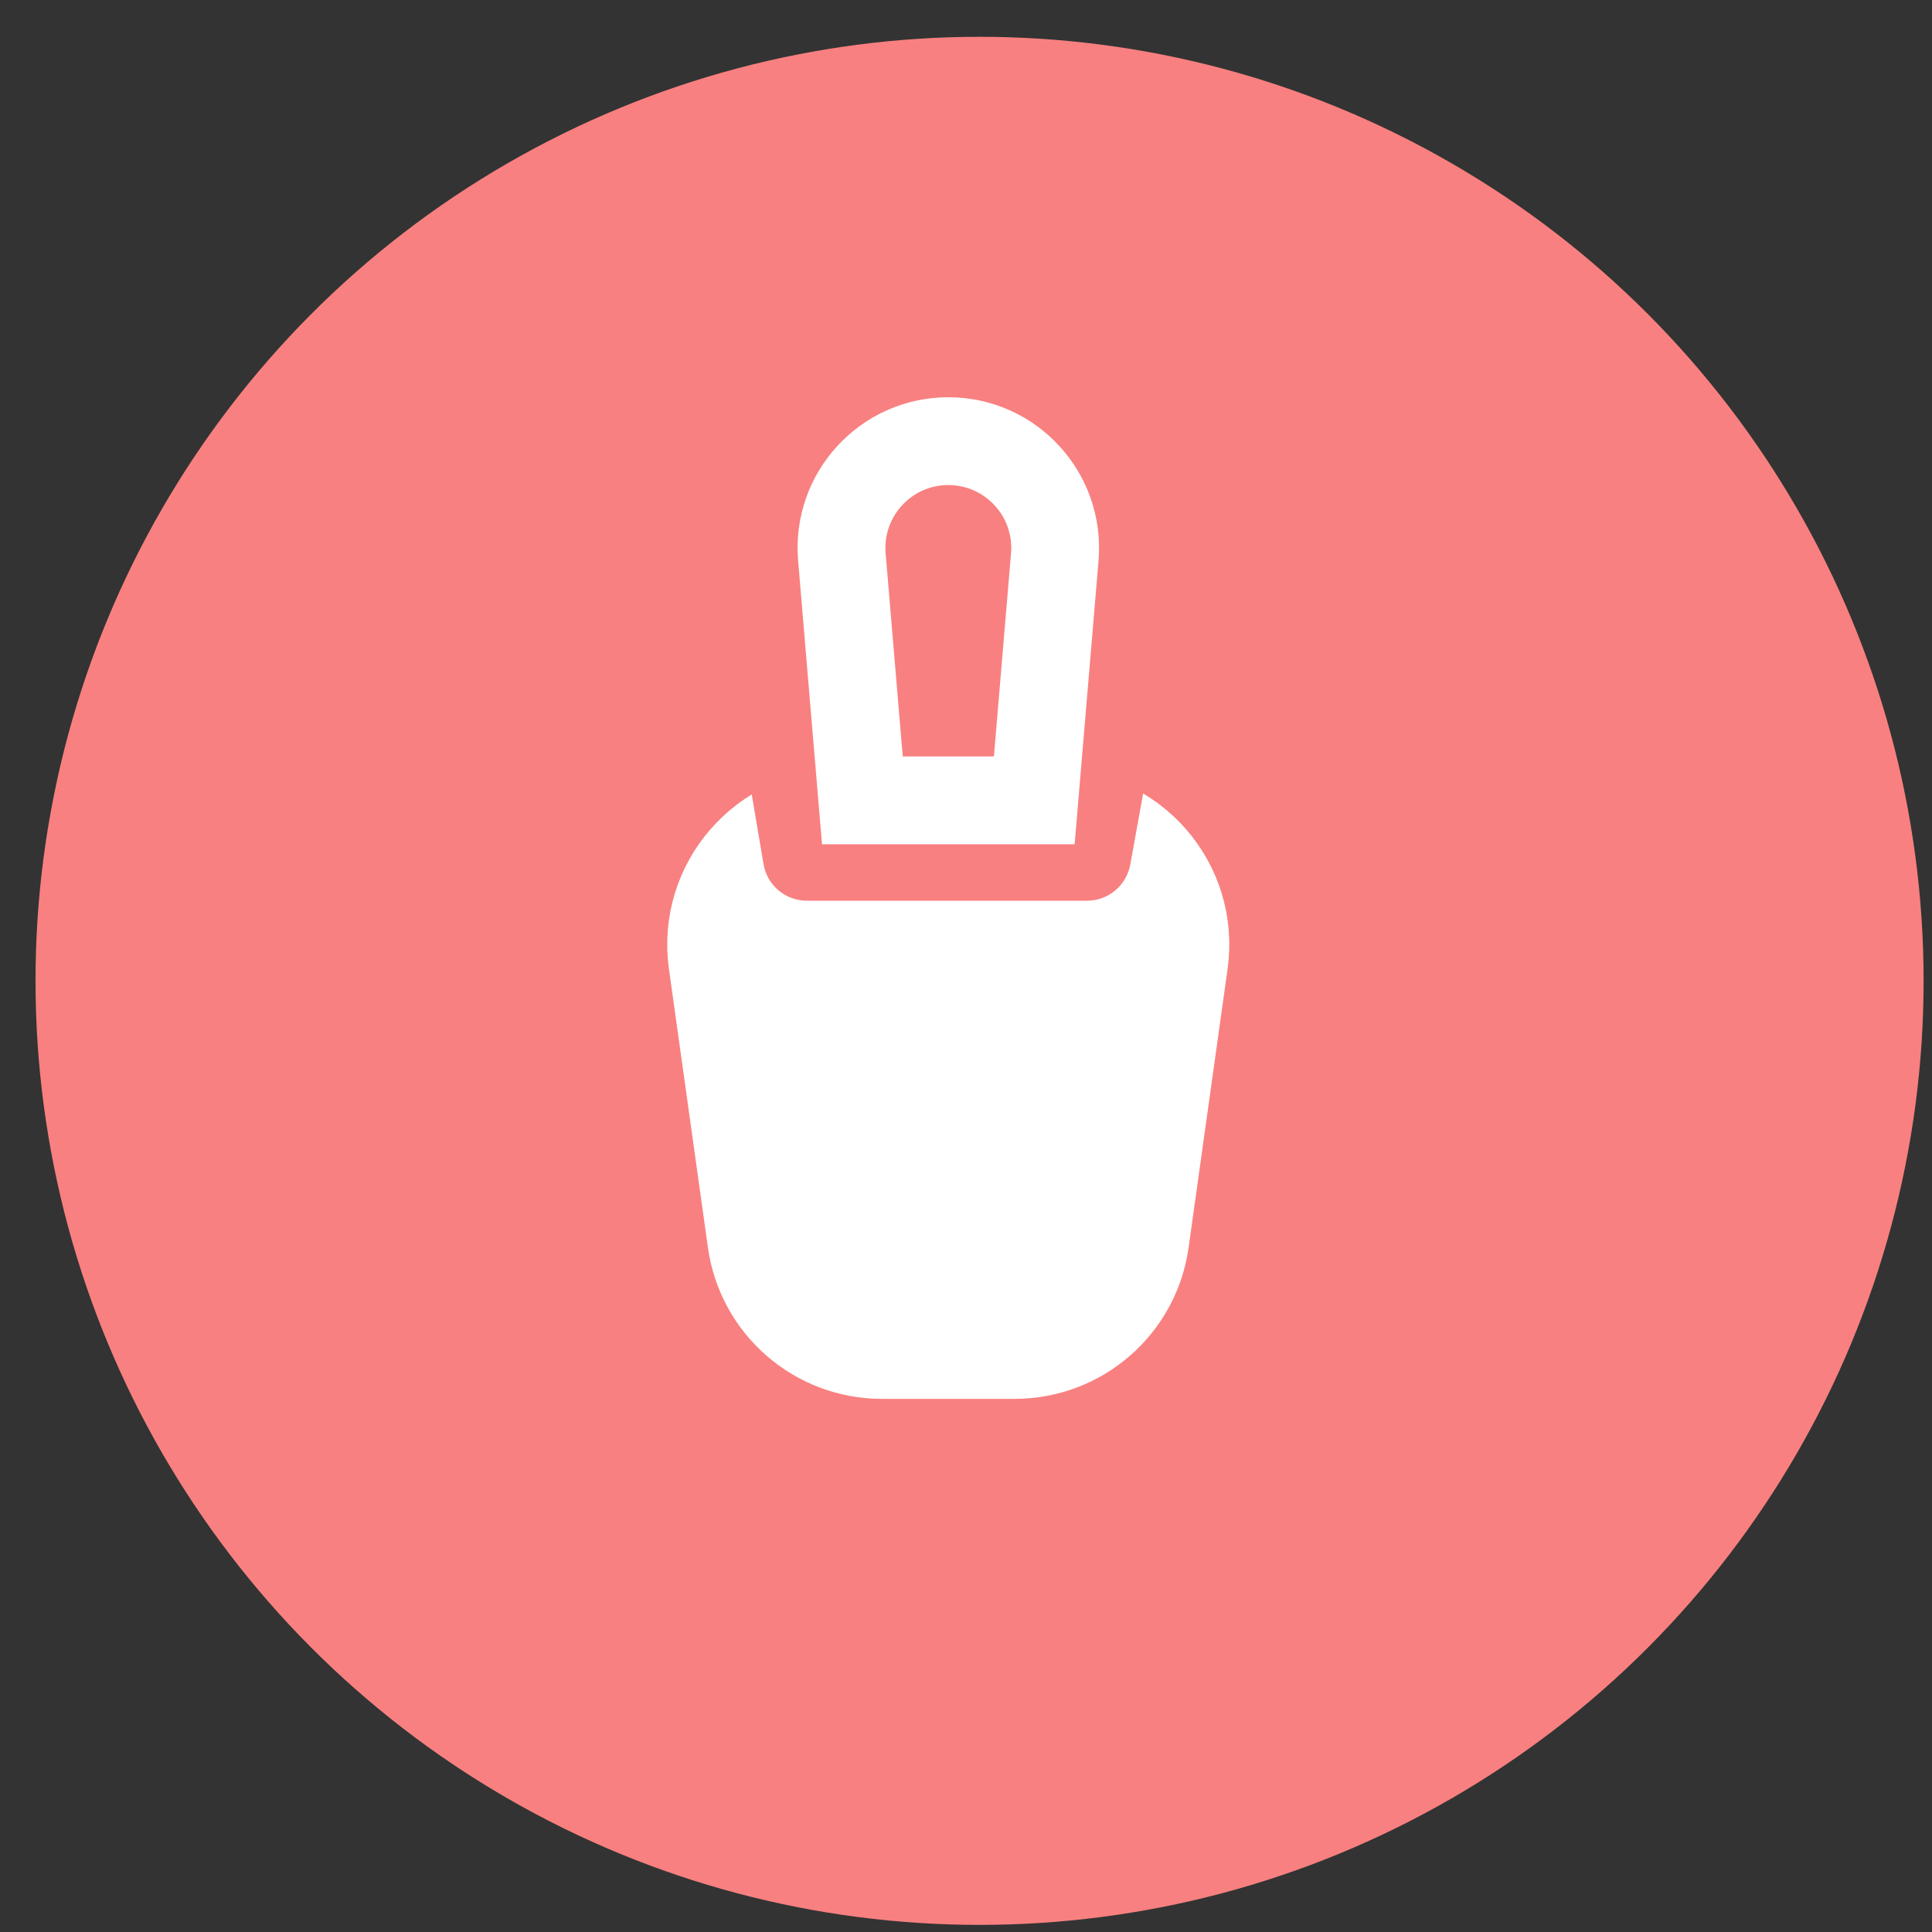
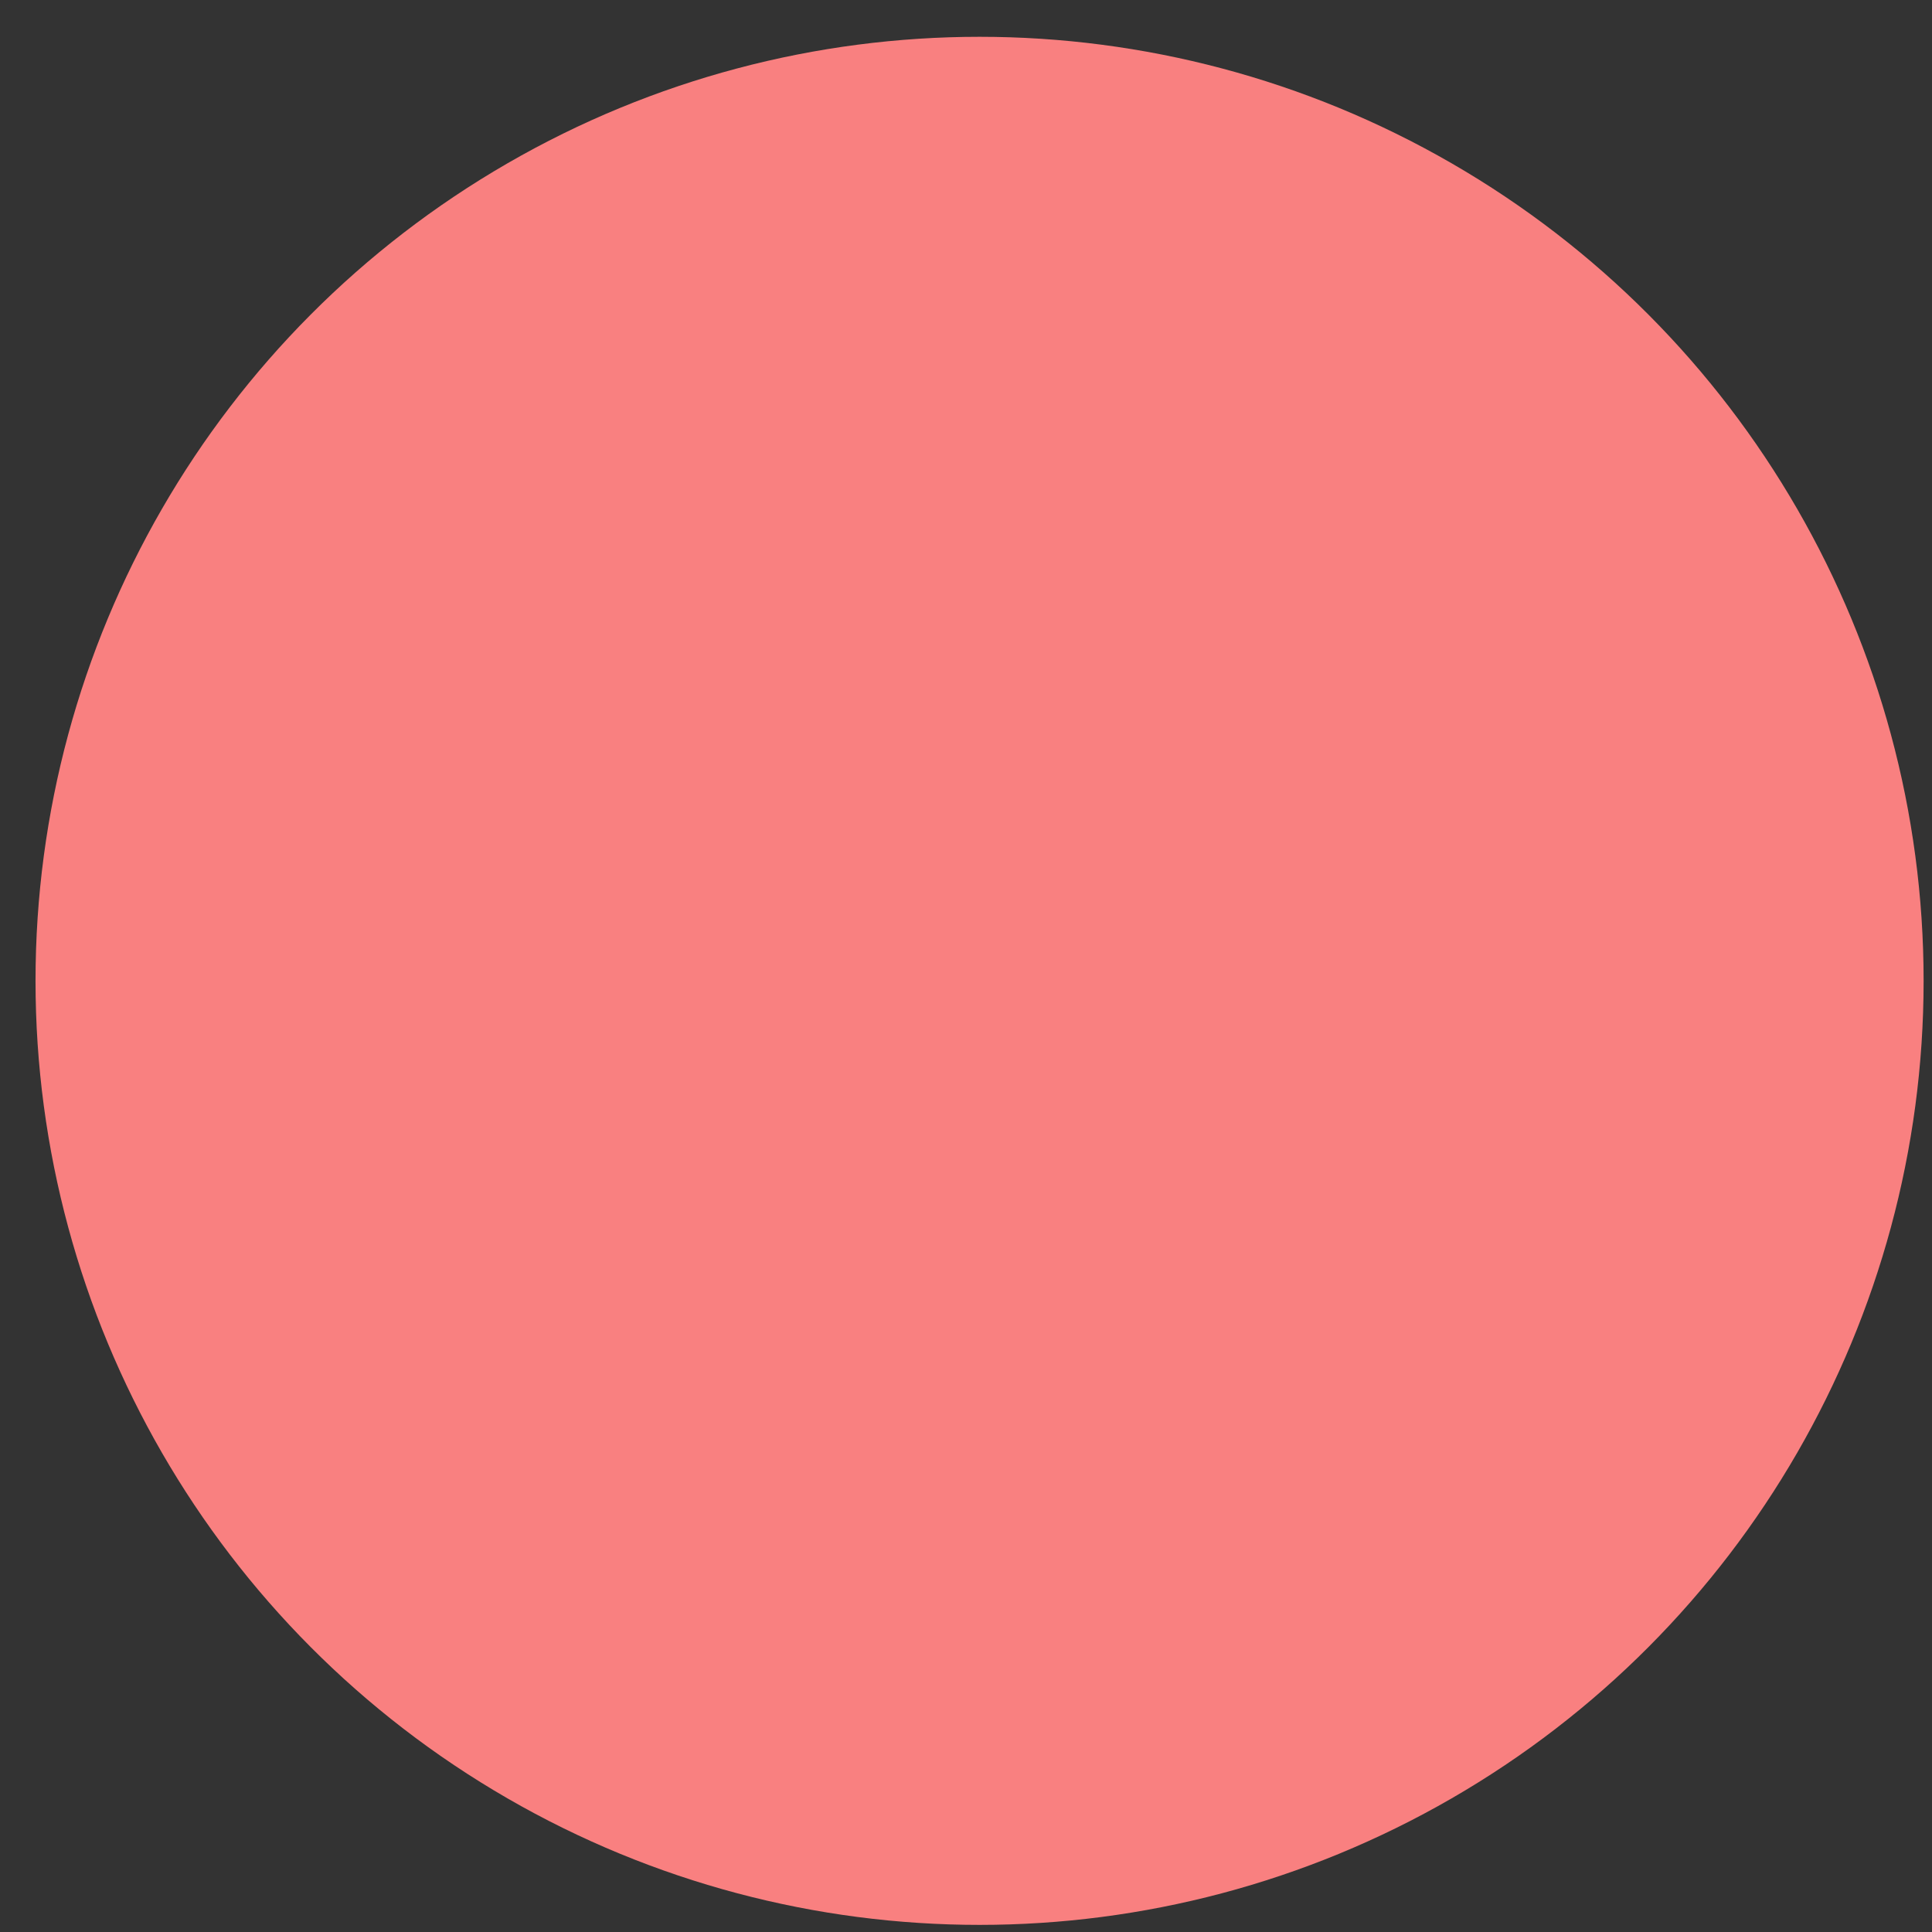
<svg xmlns="http://www.w3.org/2000/svg" width="44" height="44" viewBox="0 0 44 44" fill="none">
  <rect x="0" y="0" width="44" height="44" fill="#333333" stroke="none" />
  <circle cx="22.309" cy="22.338" r="21.5" fill="#F98080" />
-   <path d="M19.196 18.514H23.996C25.818 18.514 27.22 20.125 26.967 21.929L26.079 28.274C25.872 29.756 24.605 30.858 23.108 30.858H20.084C18.588 30.858 17.32 29.756 17.113 28.274L16.225 21.929C15.973 20.125 17.374 18.514 19.196 18.514Z" fill="white" stroke="white" stroke-width="2" />
-   <path d="M17.069 17.789C16.967 17.184 17.429 16.631 18.042 16.623L25.103 16.53C25.732 16.521 26.212 17.089 26.1 17.708L25.741 19.691C25.654 20.167 25.24 20.513 24.757 20.513H18.375C17.887 20.513 17.47 20.161 17.389 19.68L17.069 17.789Z" fill="#F98080" />
-   <path d="M24.022 12.684L23.555 18.227H19.64L19.173 12.684C19.054 11.265 20.173 10.047 21.597 10.047C23.022 10.047 24.141 11.265 24.022 12.684Z" stroke="white" stroke-width="2" />
</svg>